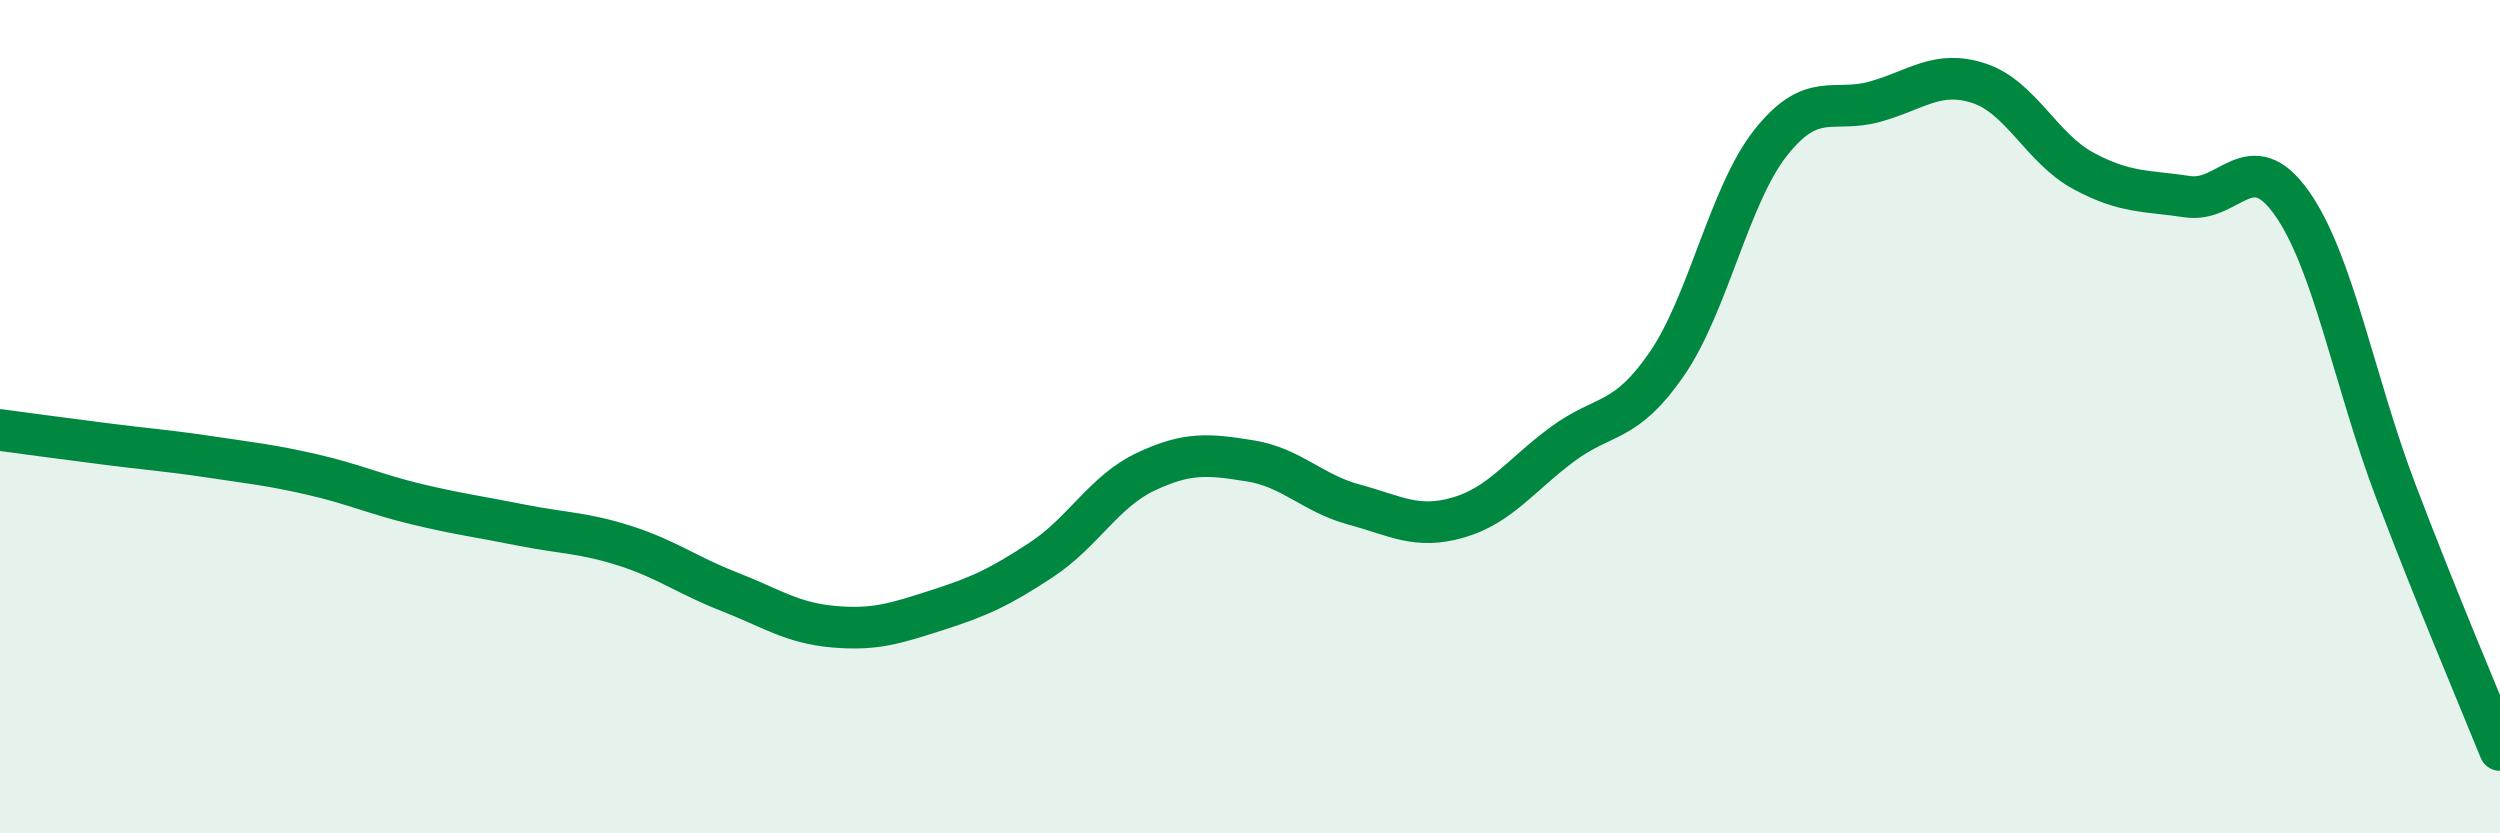
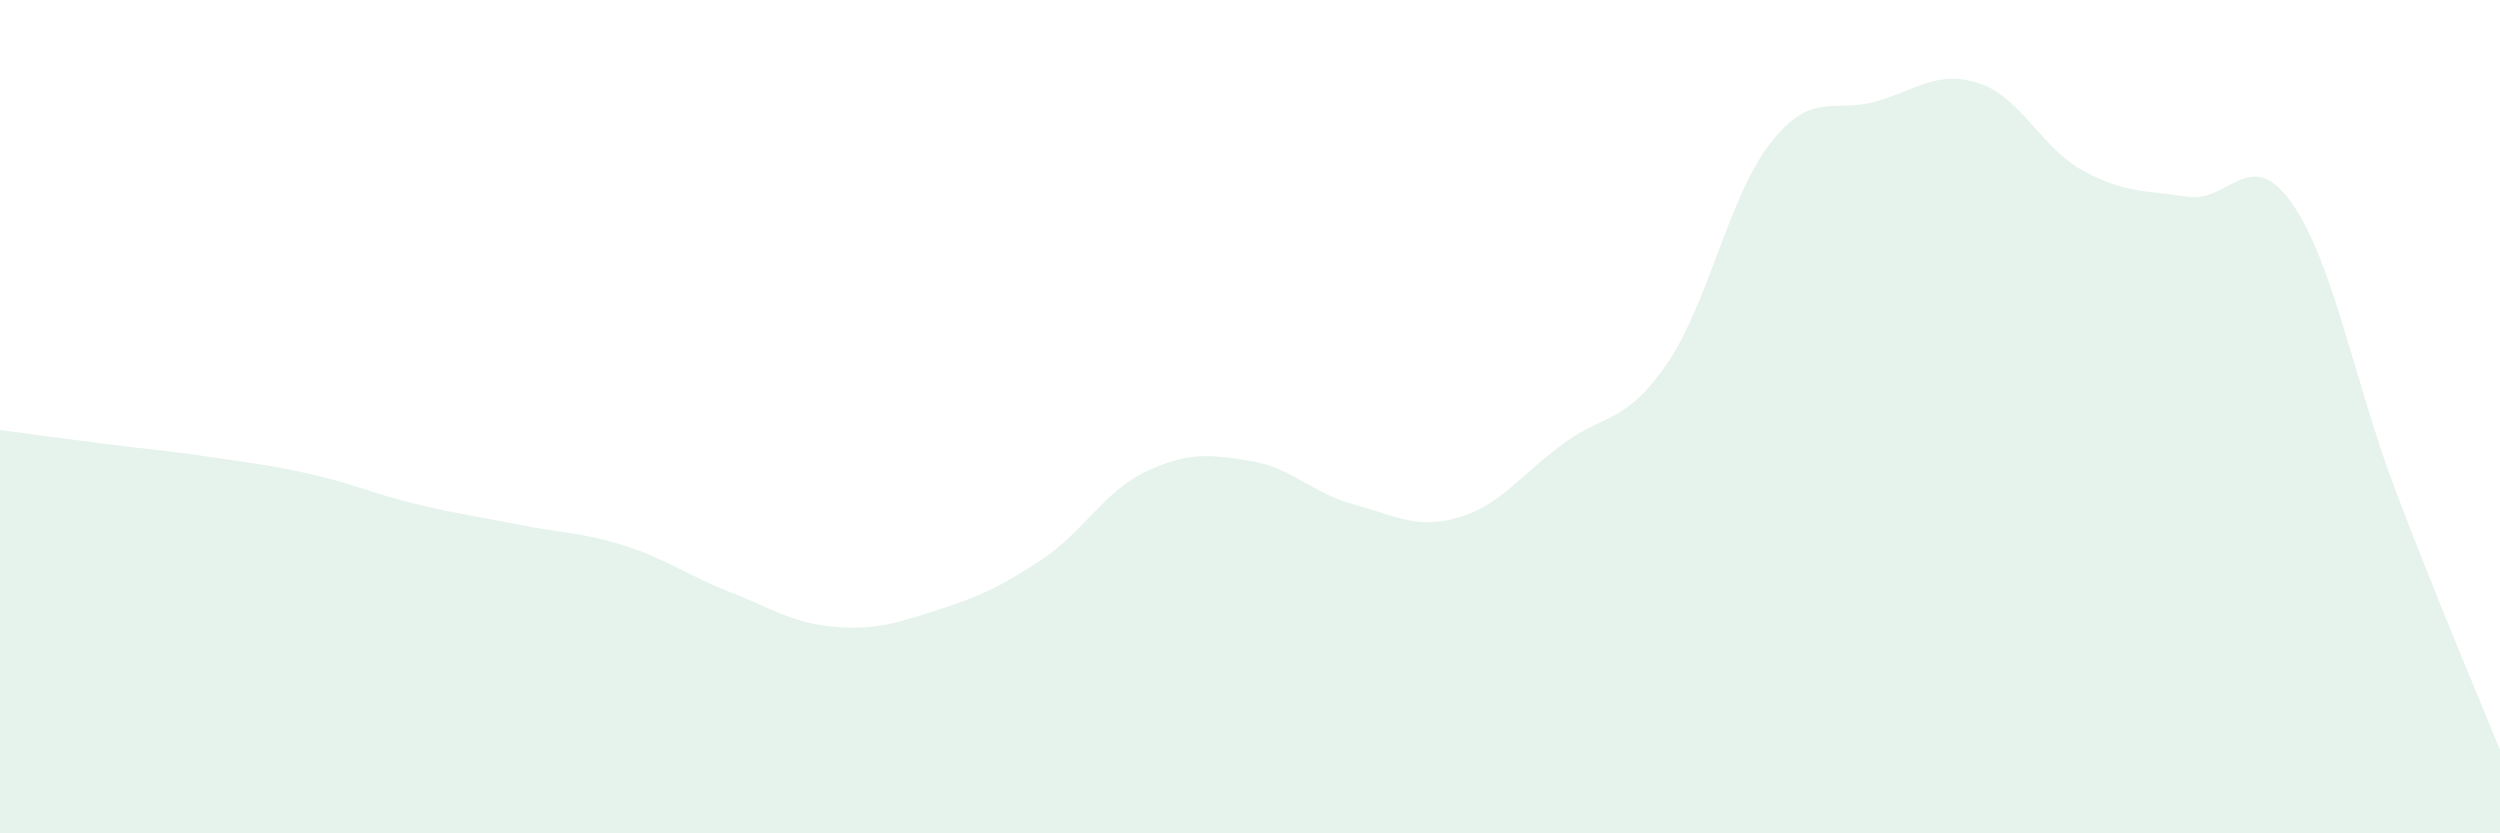
<svg xmlns="http://www.w3.org/2000/svg" width="60" height="20" viewBox="0 0 60 20">
  <path d="M 0,10.32 C 0.5,10.39 1.5,10.52 2.5,10.65 C 3.5,10.78 4,10.81 5,10.96 C 6,11.11 6.5,11.16 7.5,11.39 C 8.5,11.62 9,11.86 10,12.1 C 11,12.34 11.5,12.4 12.5,12.6 C 13.5,12.8 14,12.78 15,13.1 C 16,13.42 16.5,13.81 17.5,14.2 C 18.5,14.59 19,14.95 20,15.04 C 21,15.13 21.5,14.96 22.5,14.64 C 23.5,14.32 24,14.09 25,13.43 C 26,12.77 26.5,11.79 27.5,11.32 C 28.5,10.85 29,10.9 30,11.06 C 31,11.22 31.5,11.84 32.5,12.11 C 33.5,12.38 34,12.71 35,12.42 C 36,12.13 36.5,11.4 37.5,10.66 C 38.5,9.92 39,10.19 40,8.74 C 41,7.29 41.5,4.68 42.5,3.42 C 43.5,2.16 44,2.72 45,2.44 C 46,2.16 46.5,1.67 47.5,2 C 48.5,2.33 49,3.56 50,4.1 C 51,4.64 51.5,4.57 52.5,4.72 C 53.5,4.87 54,3.46 55,4.87 C 56,6.28 56.5,9.16 57.5,11.79 C 58.5,14.42 59.5,16.76 60,18L60 20L0 20Z" fill="#008740" opacity="0.1" stroke-linecap="round" stroke-linejoin="round" />
-   <path d="M 0,10.32 C 0.5,10.39 1.5,10.52 2.5,10.65 C 3.5,10.78 4,10.81 5,10.96 C 6,11.11 6.5,11.16 7.5,11.39 C 8.5,11.62 9,11.86 10,12.1 C 11,12.34 11.5,12.4 12.5,12.6 C 13.5,12.8 14,12.78 15,13.1 C 16,13.42 16.5,13.81 17.5,14.2 C 18.5,14.59 19,14.95 20,15.04 C 21,15.13 21.5,14.96 22.5,14.64 C 23.5,14.32 24,14.09 25,13.43 C 26,12.77 26.5,11.79 27.5,11.32 C 28.5,10.85 29,10.9 30,11.06 C 31,11.22 31.5,11.84 32.5,12.11 C 33.5,12.38 34,12.71 35,12.42 C 36,12.13 36.5,11.4 37.5,10.66 C 38.5,9.92 39,10.19 40,8.74 C 41,7.29 41.5,4.68 42.5,3.42 C 43.5,2.16 44,2.72 45,2.44 C 46,2.16 46.5,1.67 47.5,2 C 48.5,2.33 49,3.56 50,4.1 C 51,4.64 51.5,4.57 52.5,4.72 C 53.5,4.87 54,3.46 55,4.87 C 56,6.28 56.5,9.16 57.5,11.79 C 58.5,14.42 59.5,16.76 60,18" stroke="#008740" stroke-width="1" fill="none" stroke-linecap="round" stroke-linejoin="round" />
</svg>